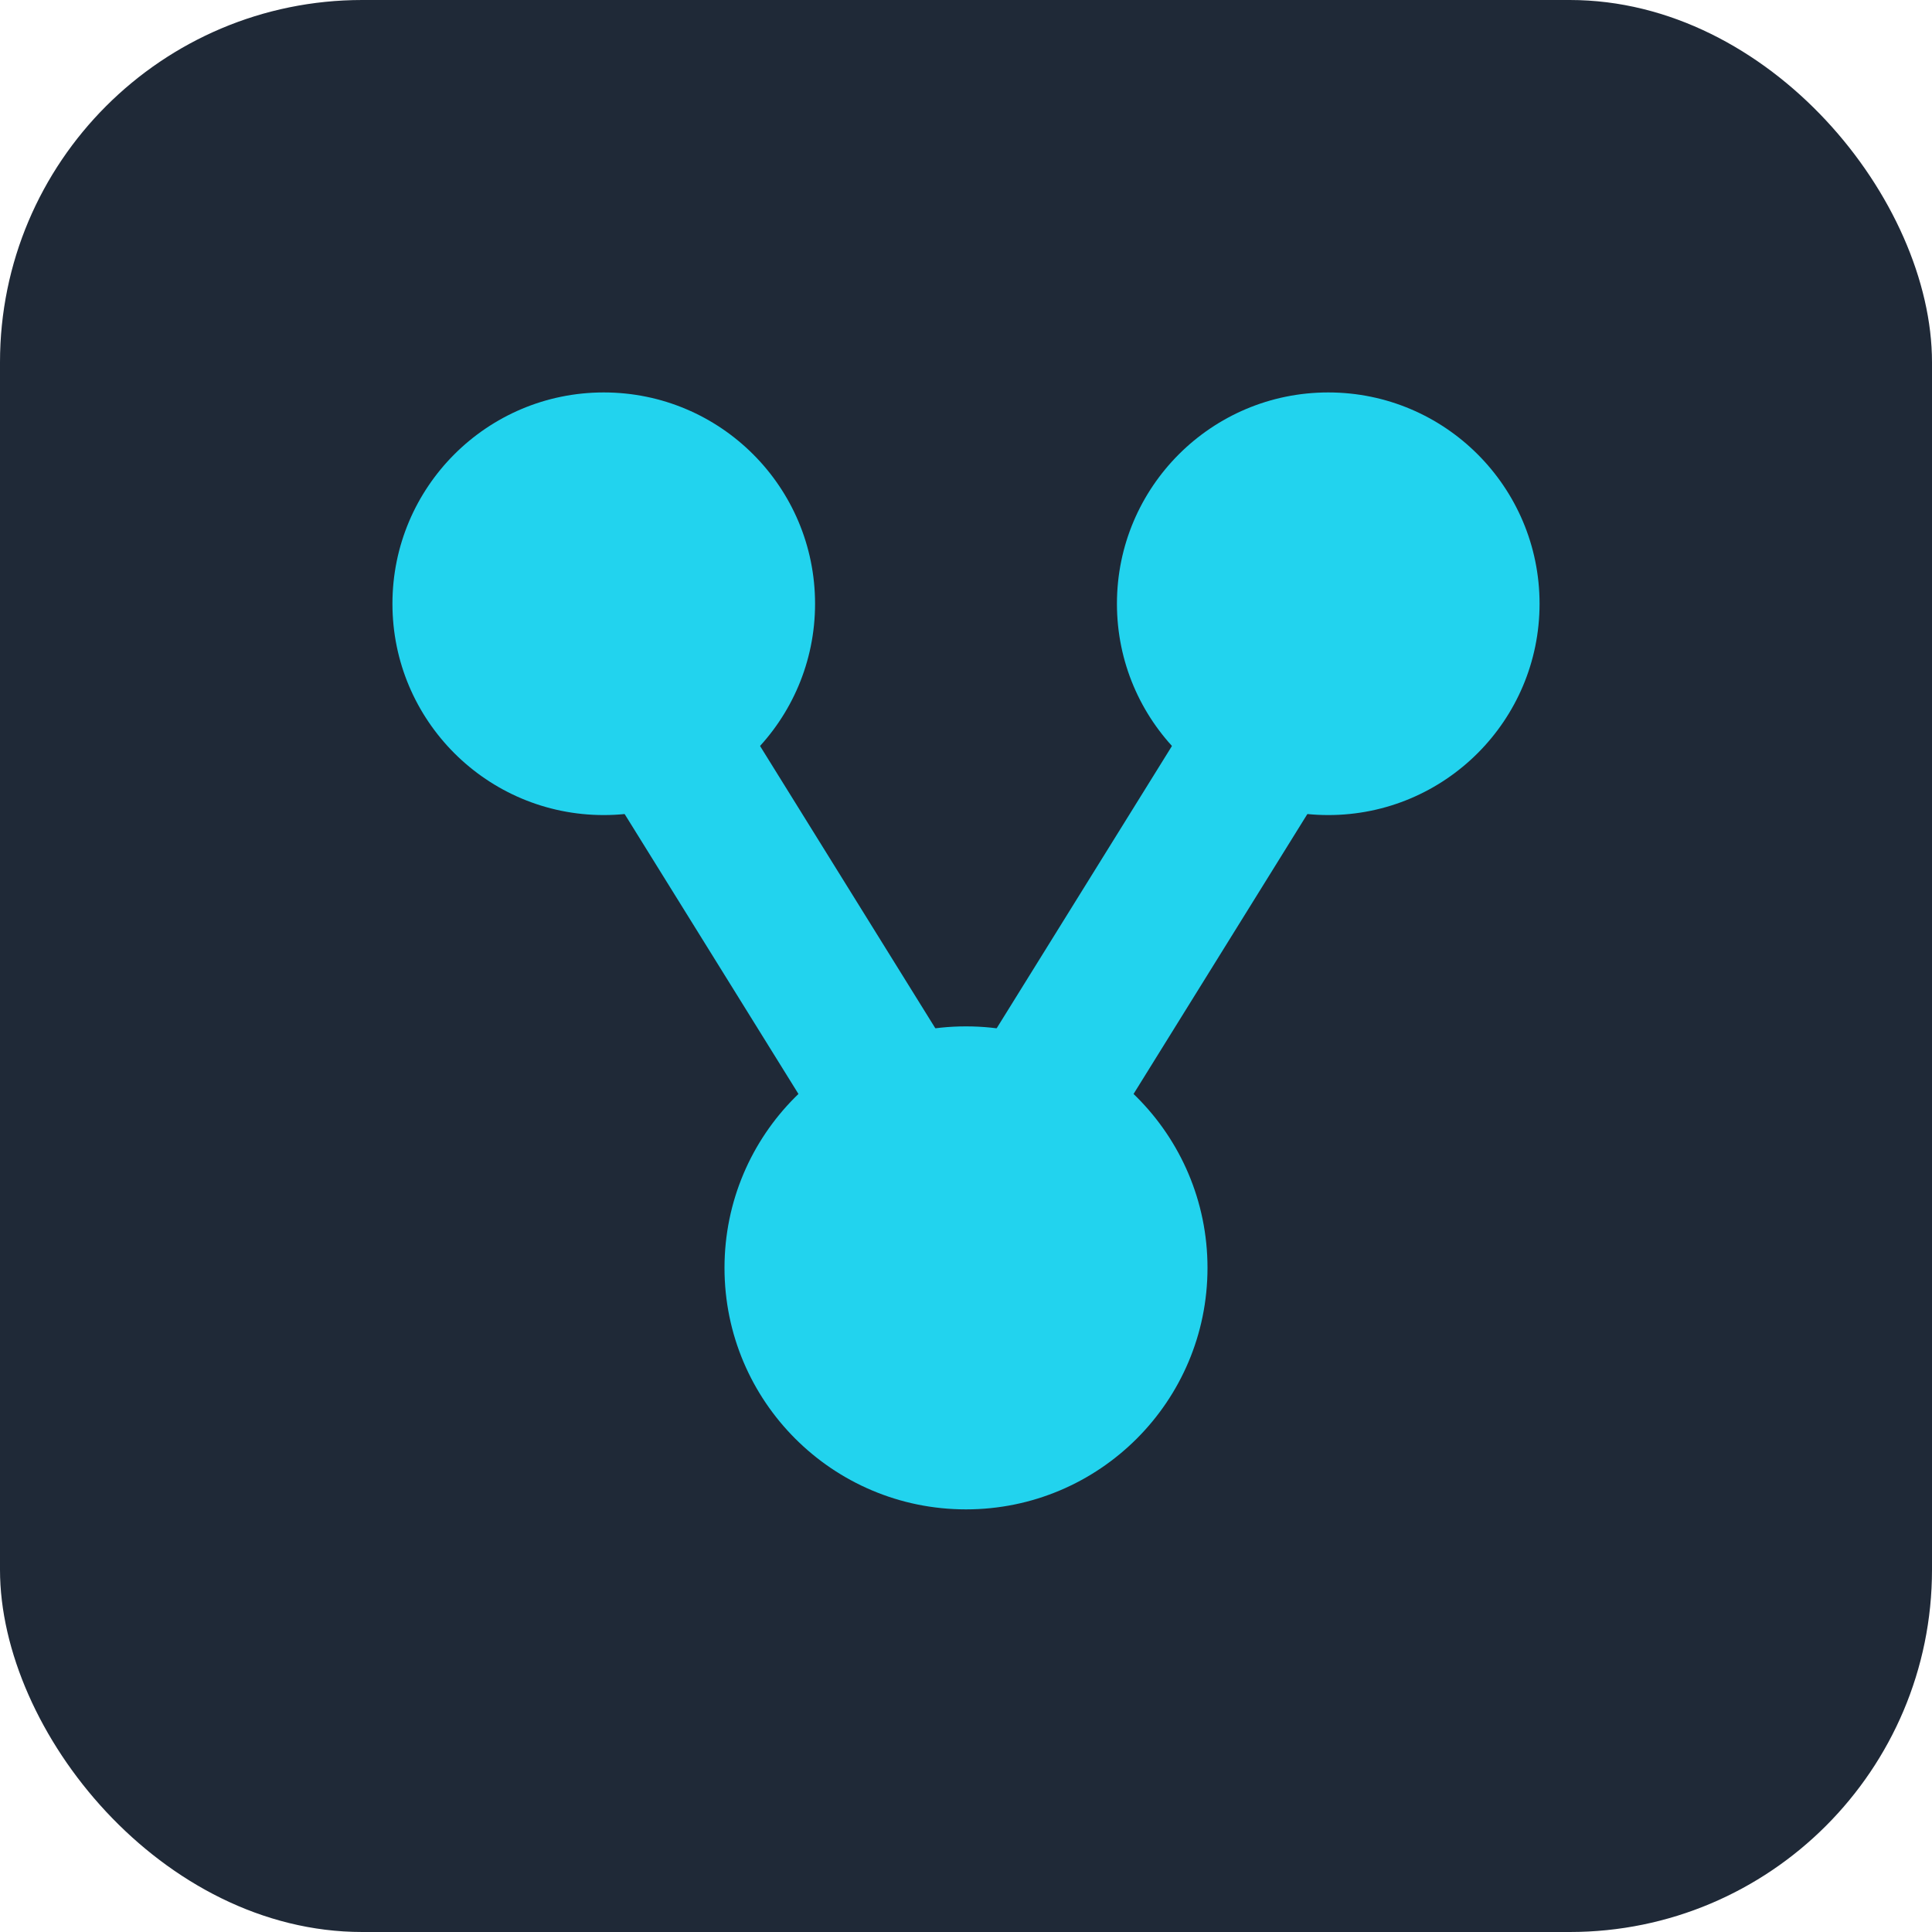
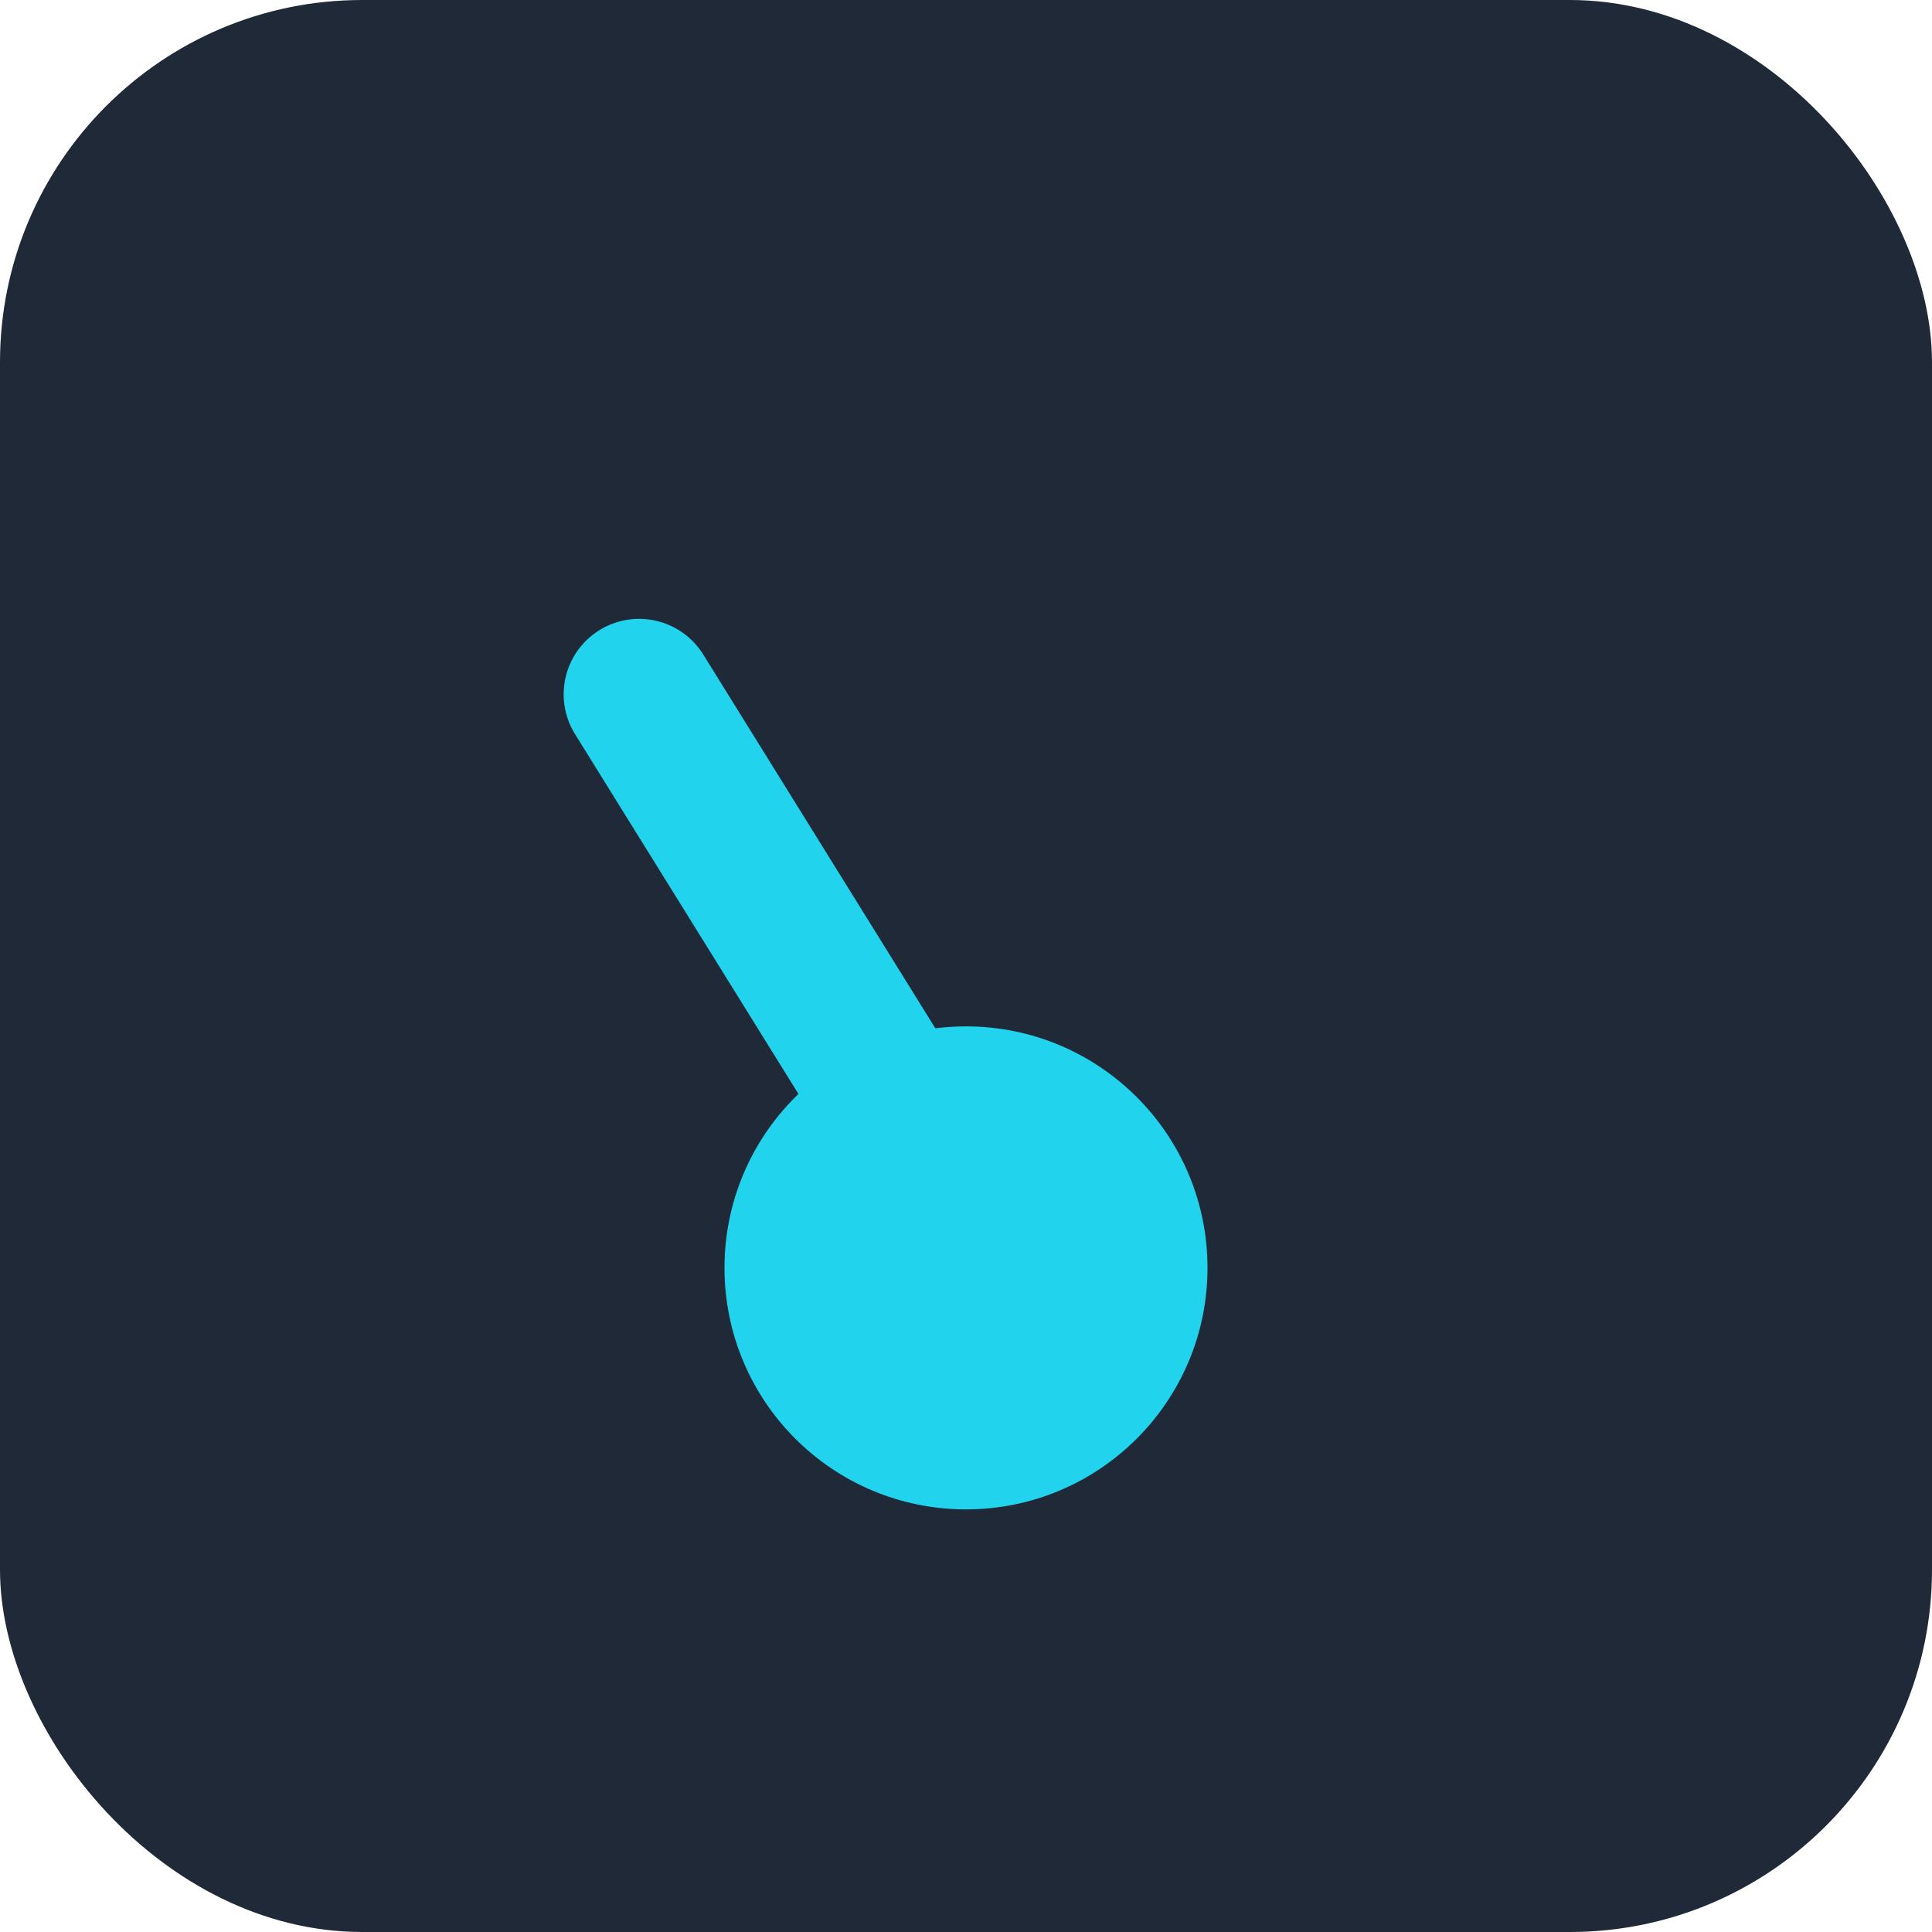
<svg xmlns="http://www.w3.org/2000/svg" width="64" height="64" viewBox="0 0 64 64" fill="none">
  <rect width="64" height="64" rx="12" fill="#1F2937" />
  <line x1="21.172" y1="23" x2="31" y2="38.828" stroke="#22d3ee" stroke-width="5" stroke-linecap="round" />
-   <line x1="42.828" y1="23" x2="33" y2="38.828" stroke="#22d3ee" stroke-width="5" stroke-linecap="round" />
-   <circle cx="20" cy="20" r="7" fill="#22d3ee" />
-   <circle cx="44" cy="20" r="7" fill="#22d3ee" />
  <circle cx="32" cy="42" r="8" fill="#22d3ee" />
</svg>